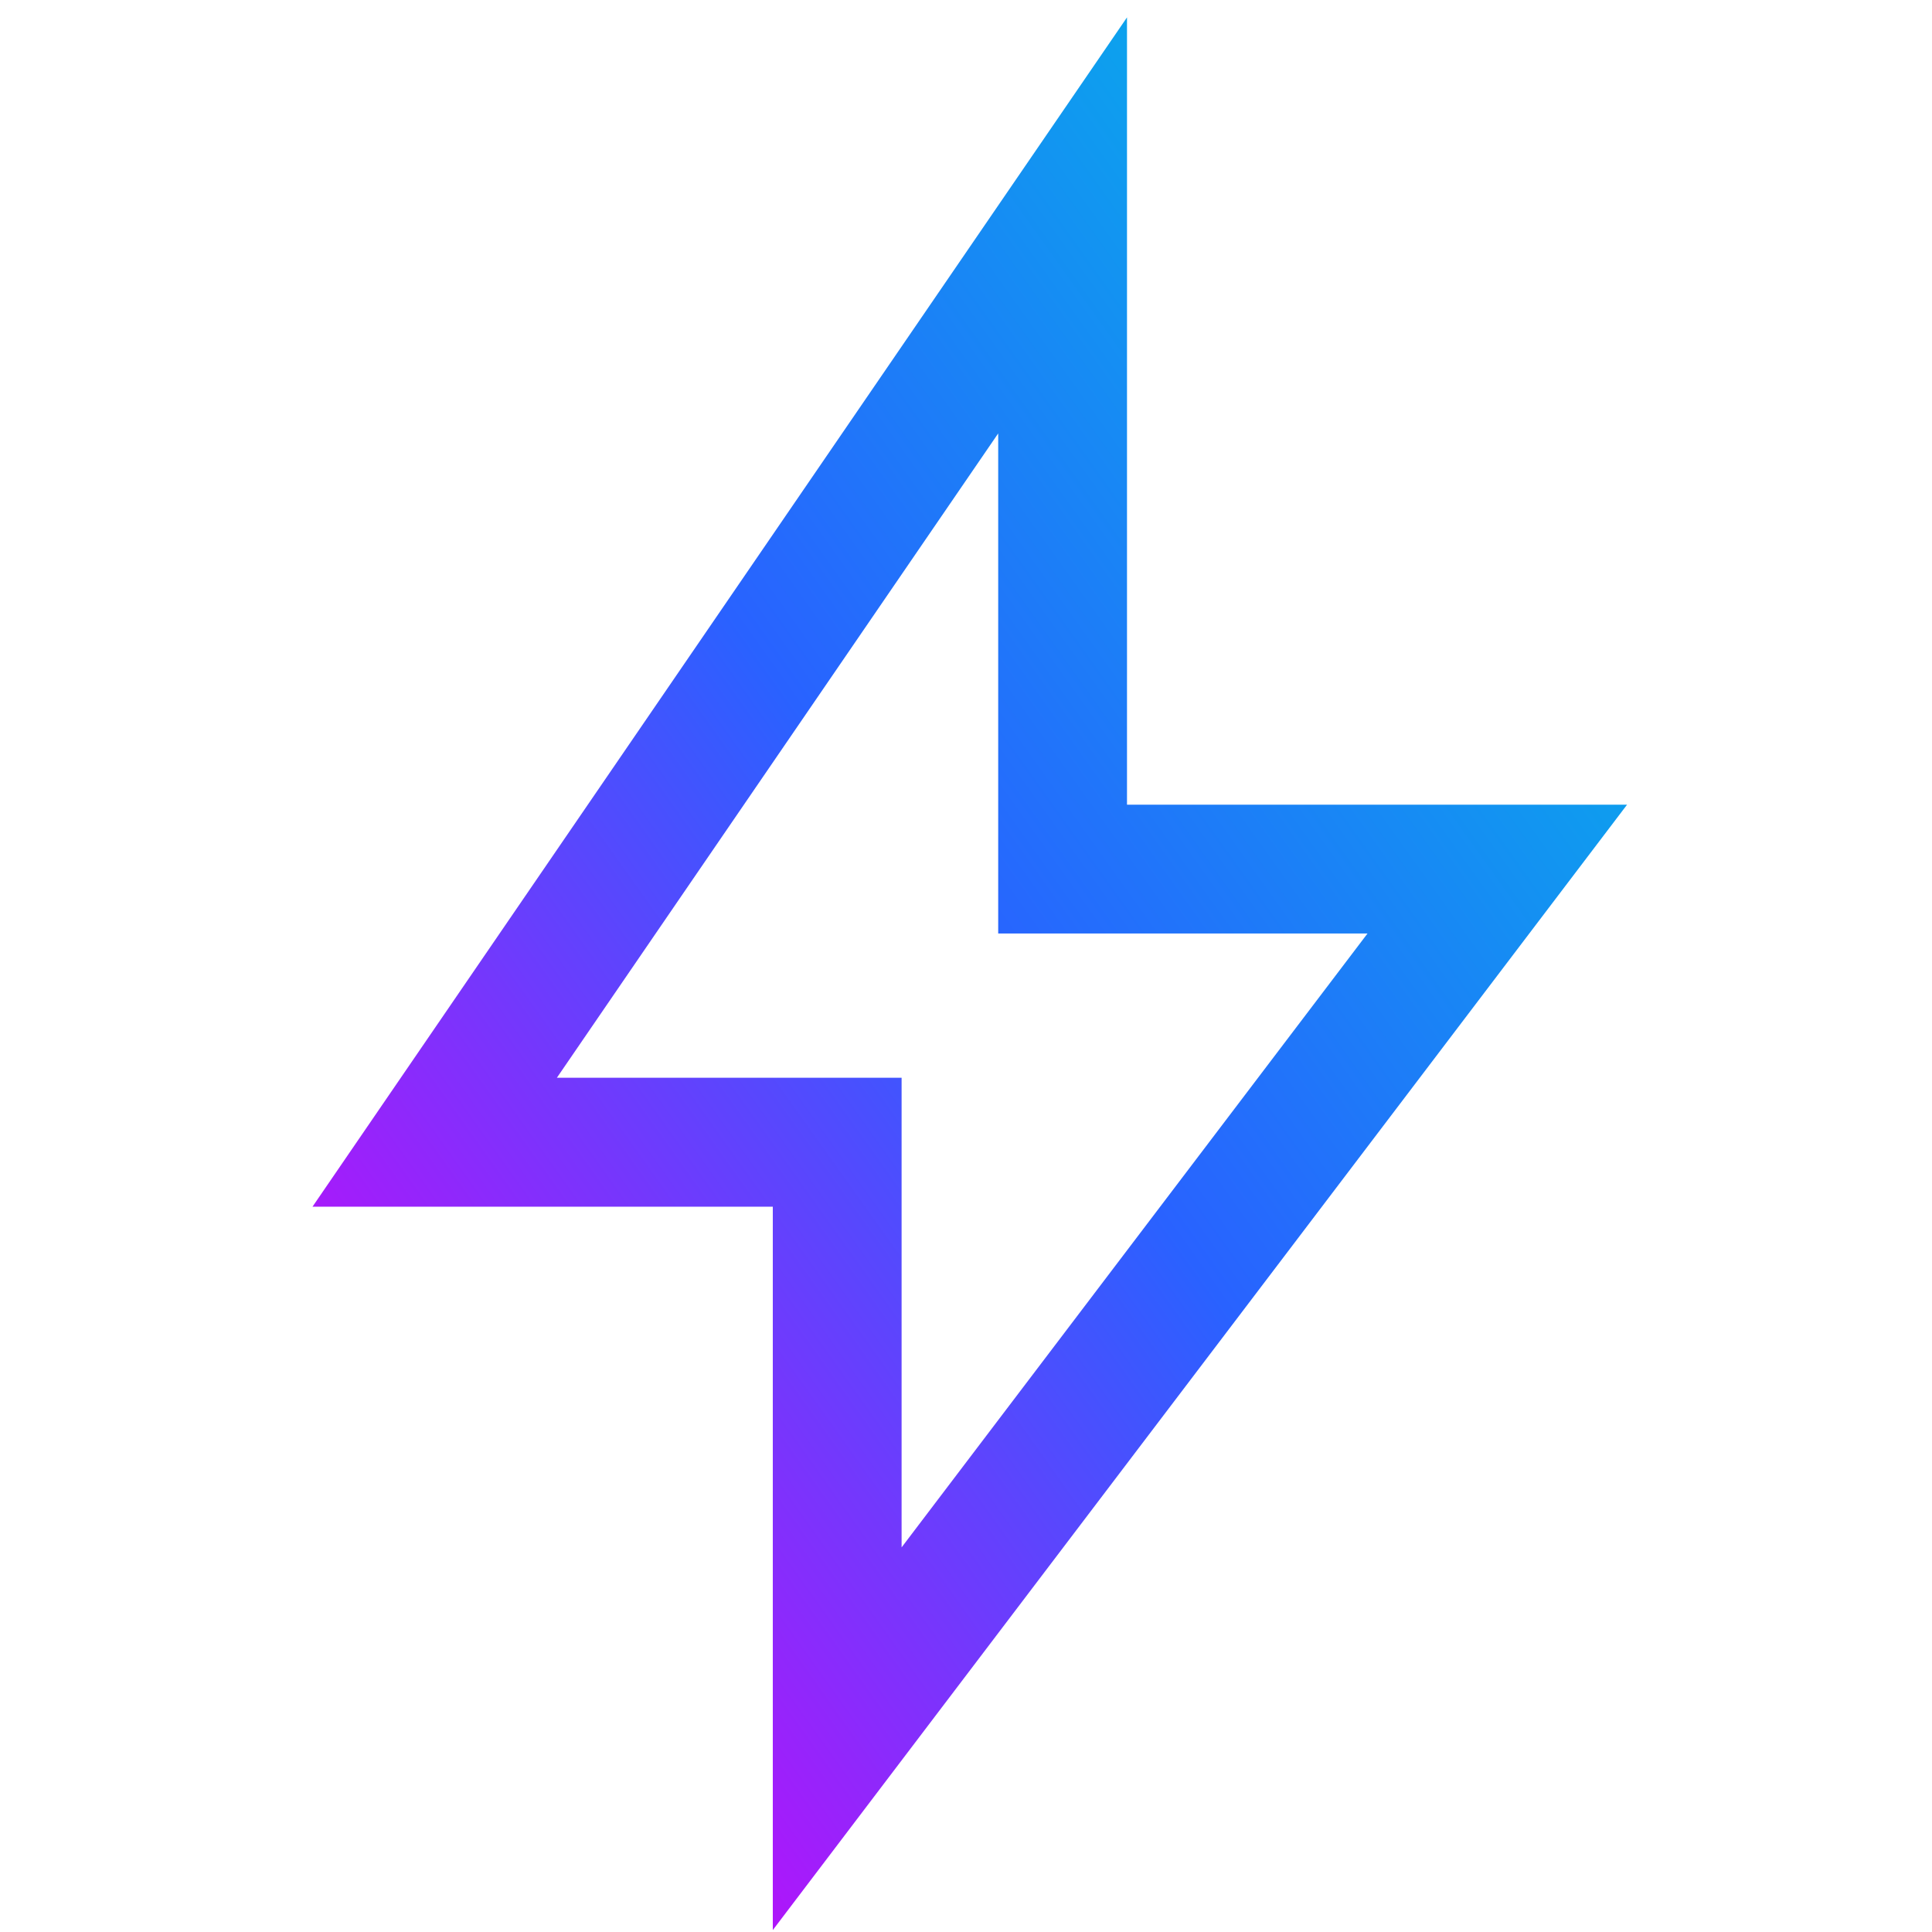
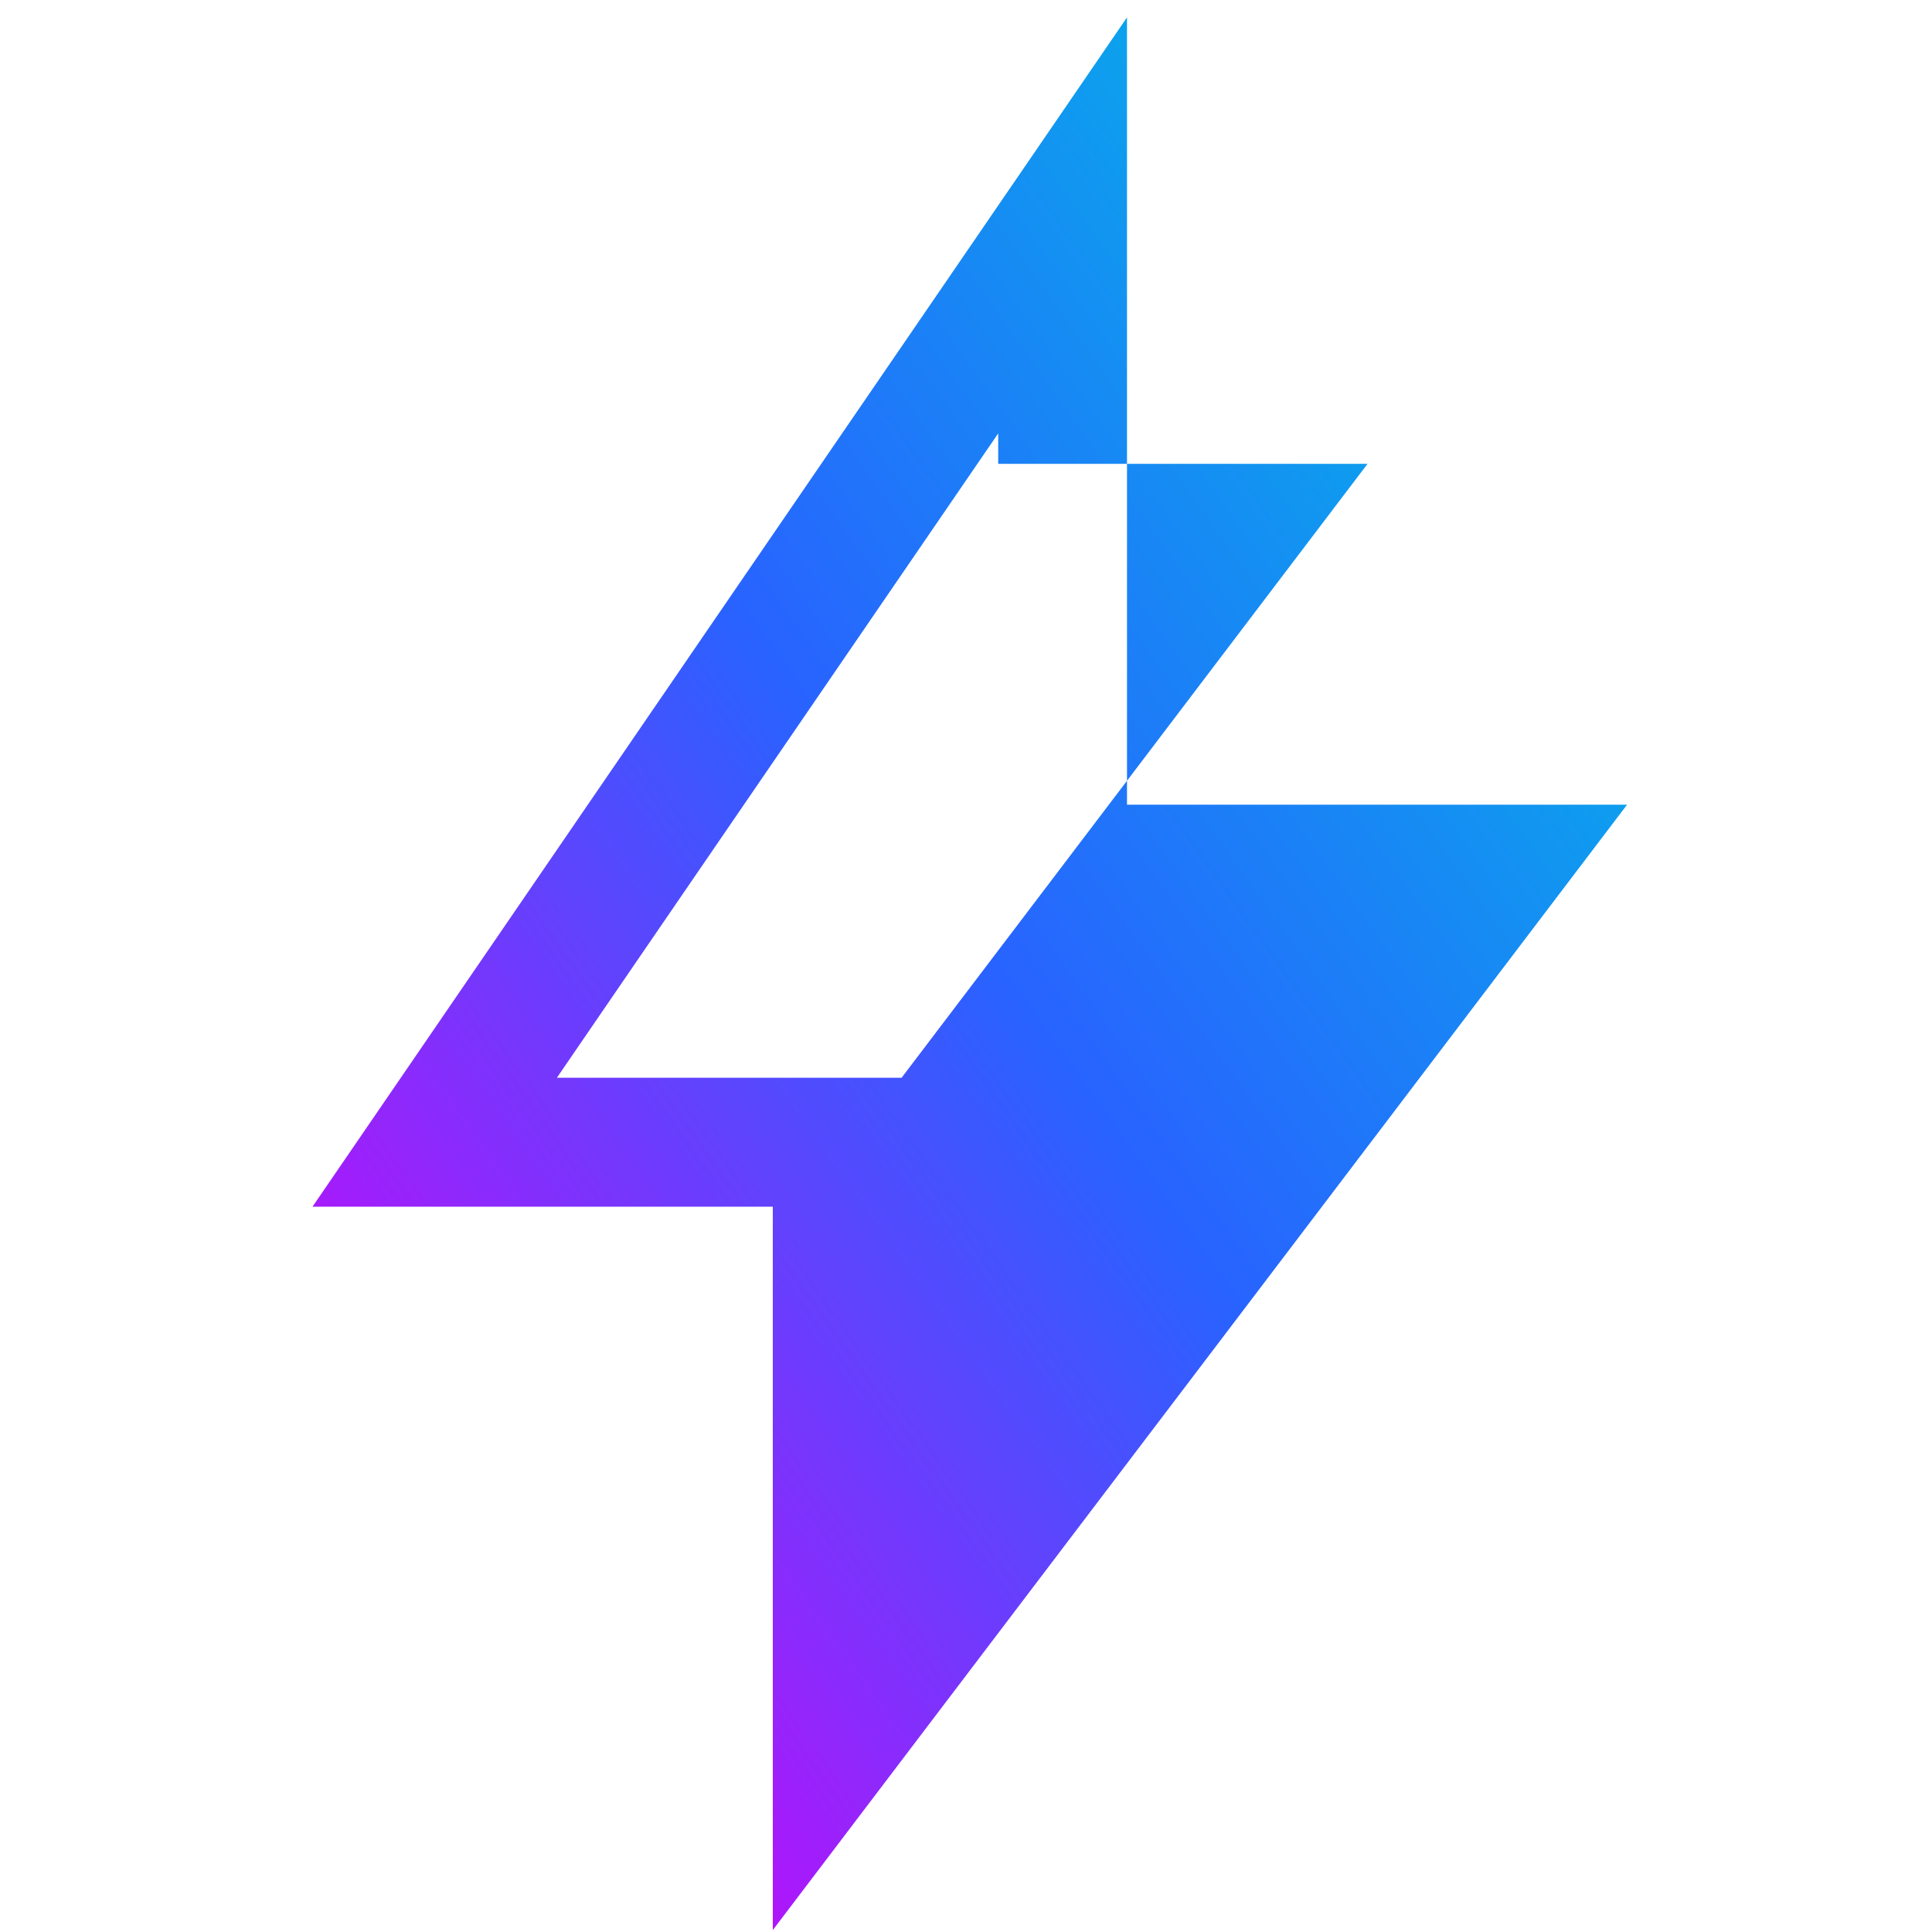
<svg xmlns="http://www.w3.org/2000/svg" width="120" height="120" viewBox="0 0 120 120">
-   <path d="M70 1.08v48.9h31.06L48 119.88V74.95H19.41L70 1.08ZM34.59 66.94H56v29.17l28.94-38.13H62V26.92L34.59 66.94Z" fill="url(#akn2nochp)" />
+   <path d="M70 1.08v48.9h31.06L48 119.88V74.95H19.41L70 1.08ZM34.59 66.94H56l28.94-38.13H62V26.92L34.59 66.94Z" fill="url(#akn2nochp)" />
  <defs>
    <linearGradient id="akn2nochp" x1="101.05" y1="15.61" x2="5.99" y2="83.41" gradientUnits="userSpaceOnUse">
      <stop stop-color="#00BCE6" />
      <stop offset=".5" stop-color="#2962FF" />
      <stop offset="1" stop-color="#D500F9" />
    </linearGradient>
  </defs>
</svg>